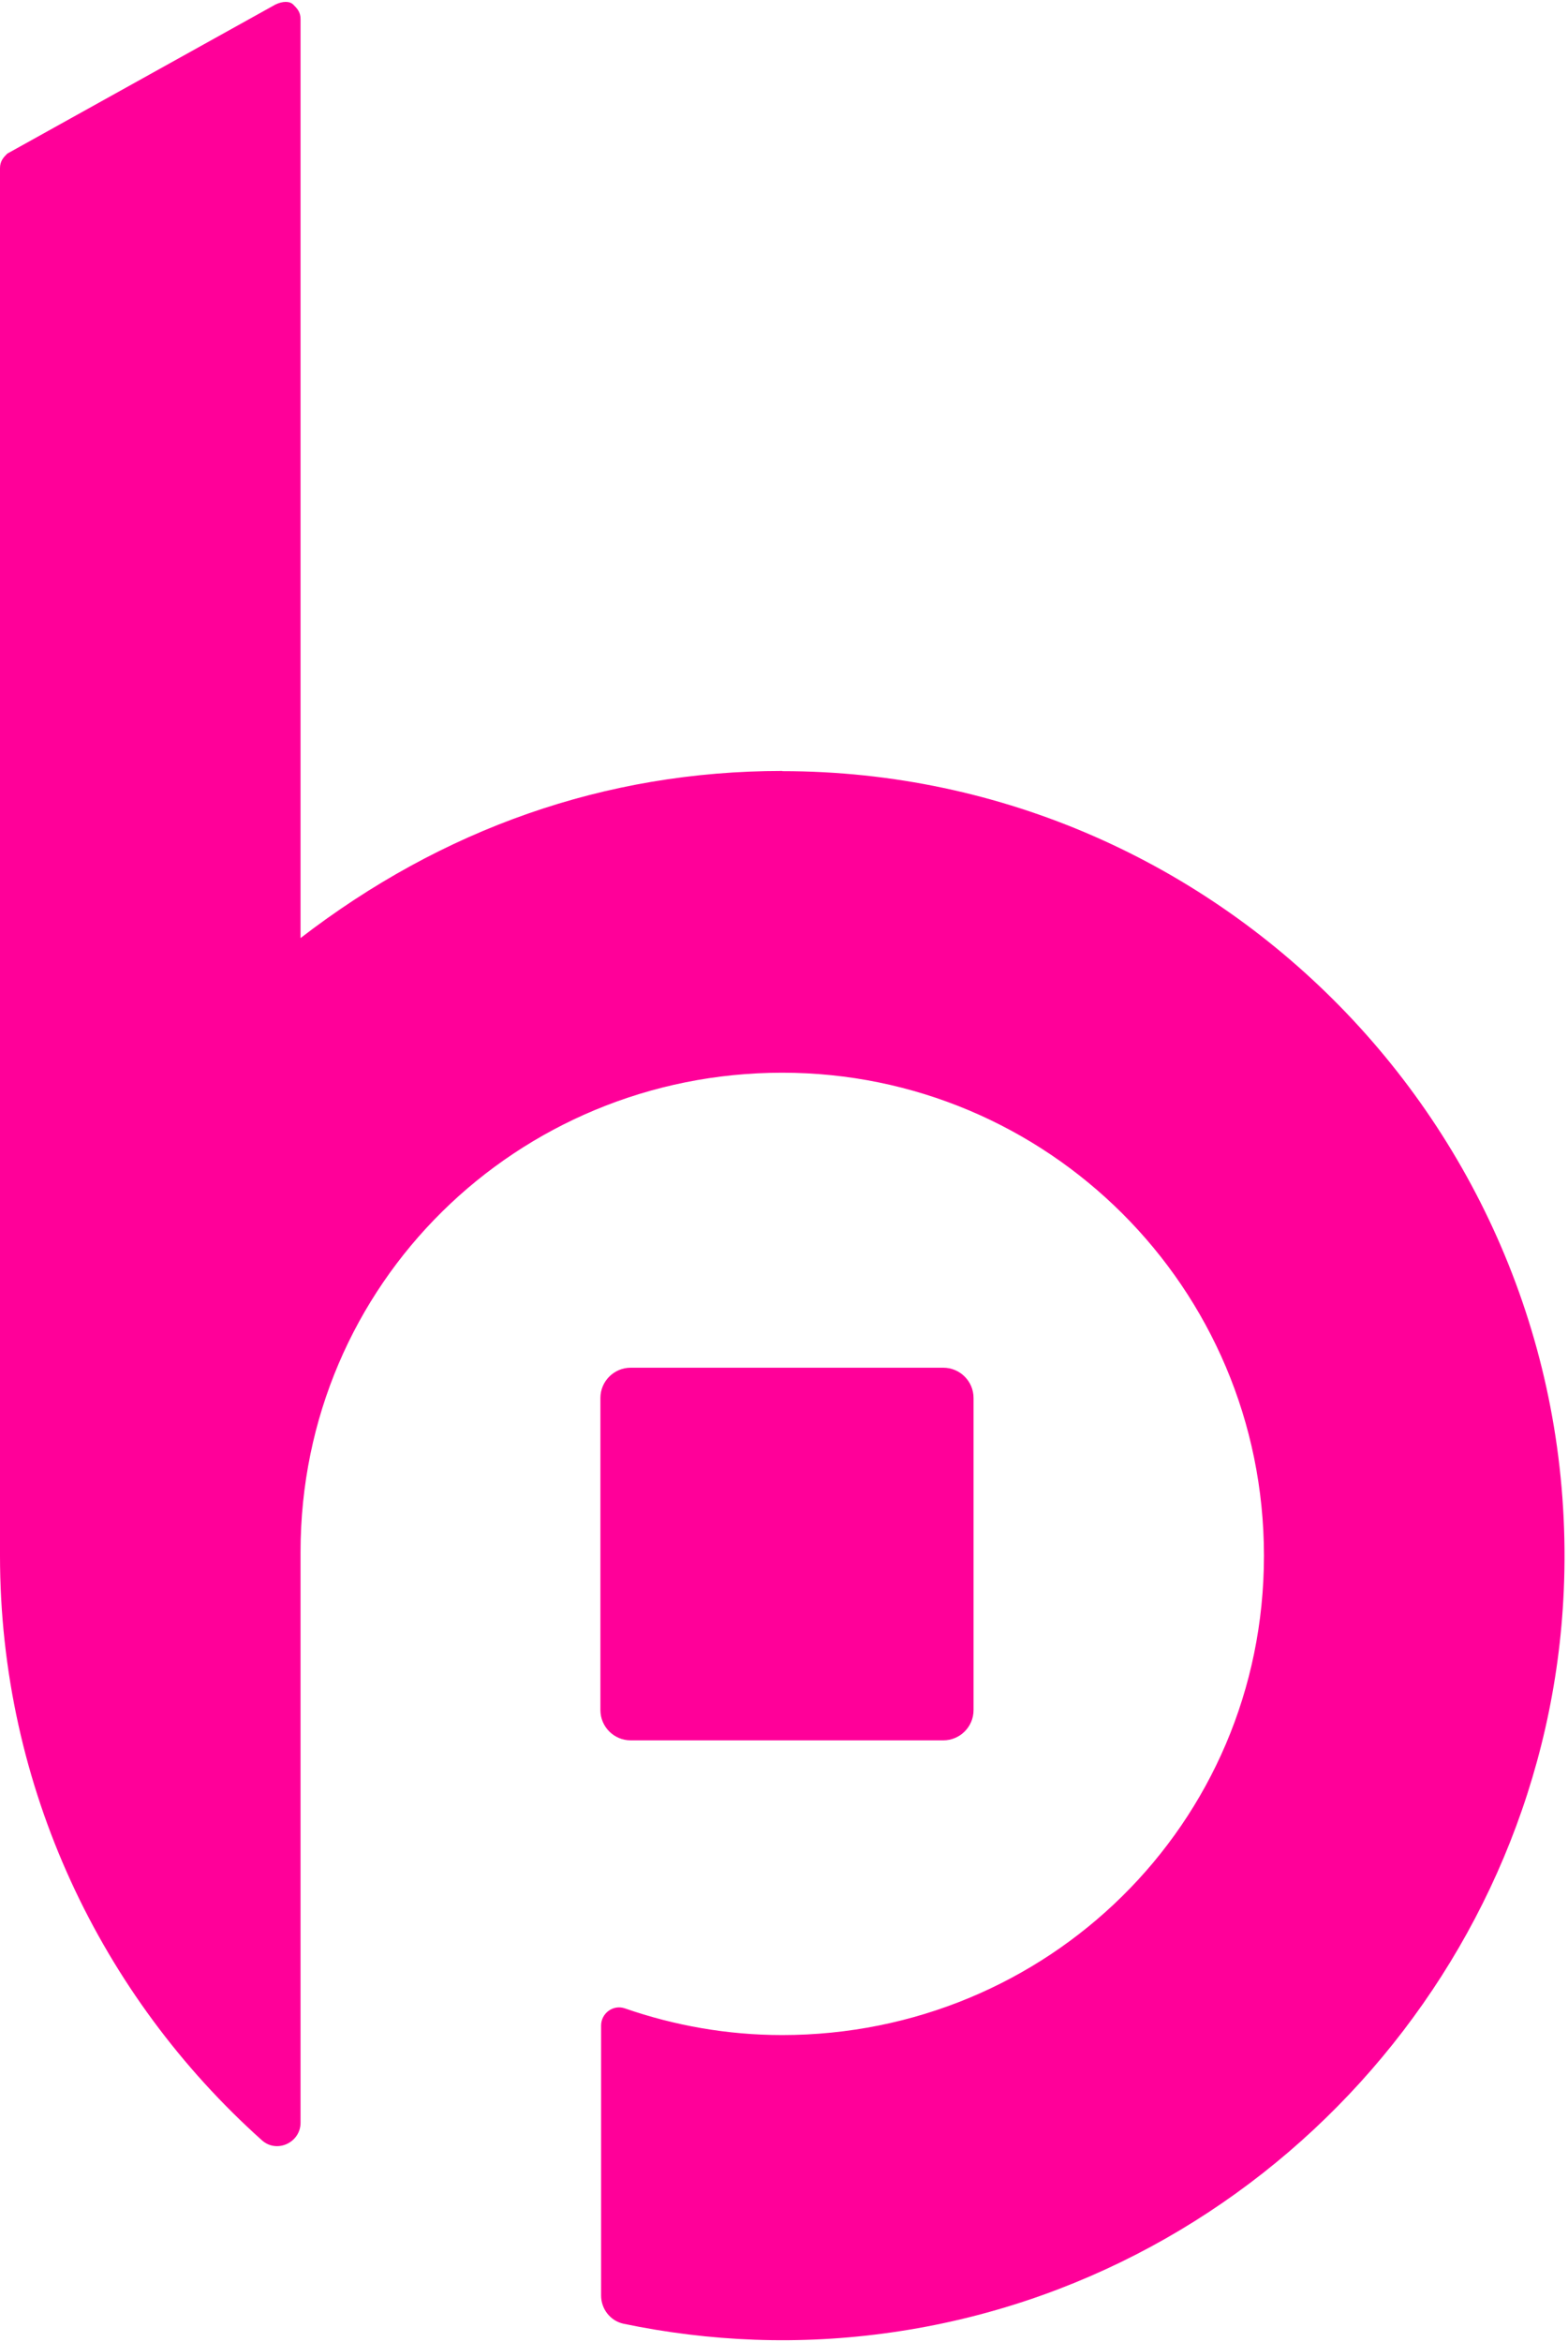
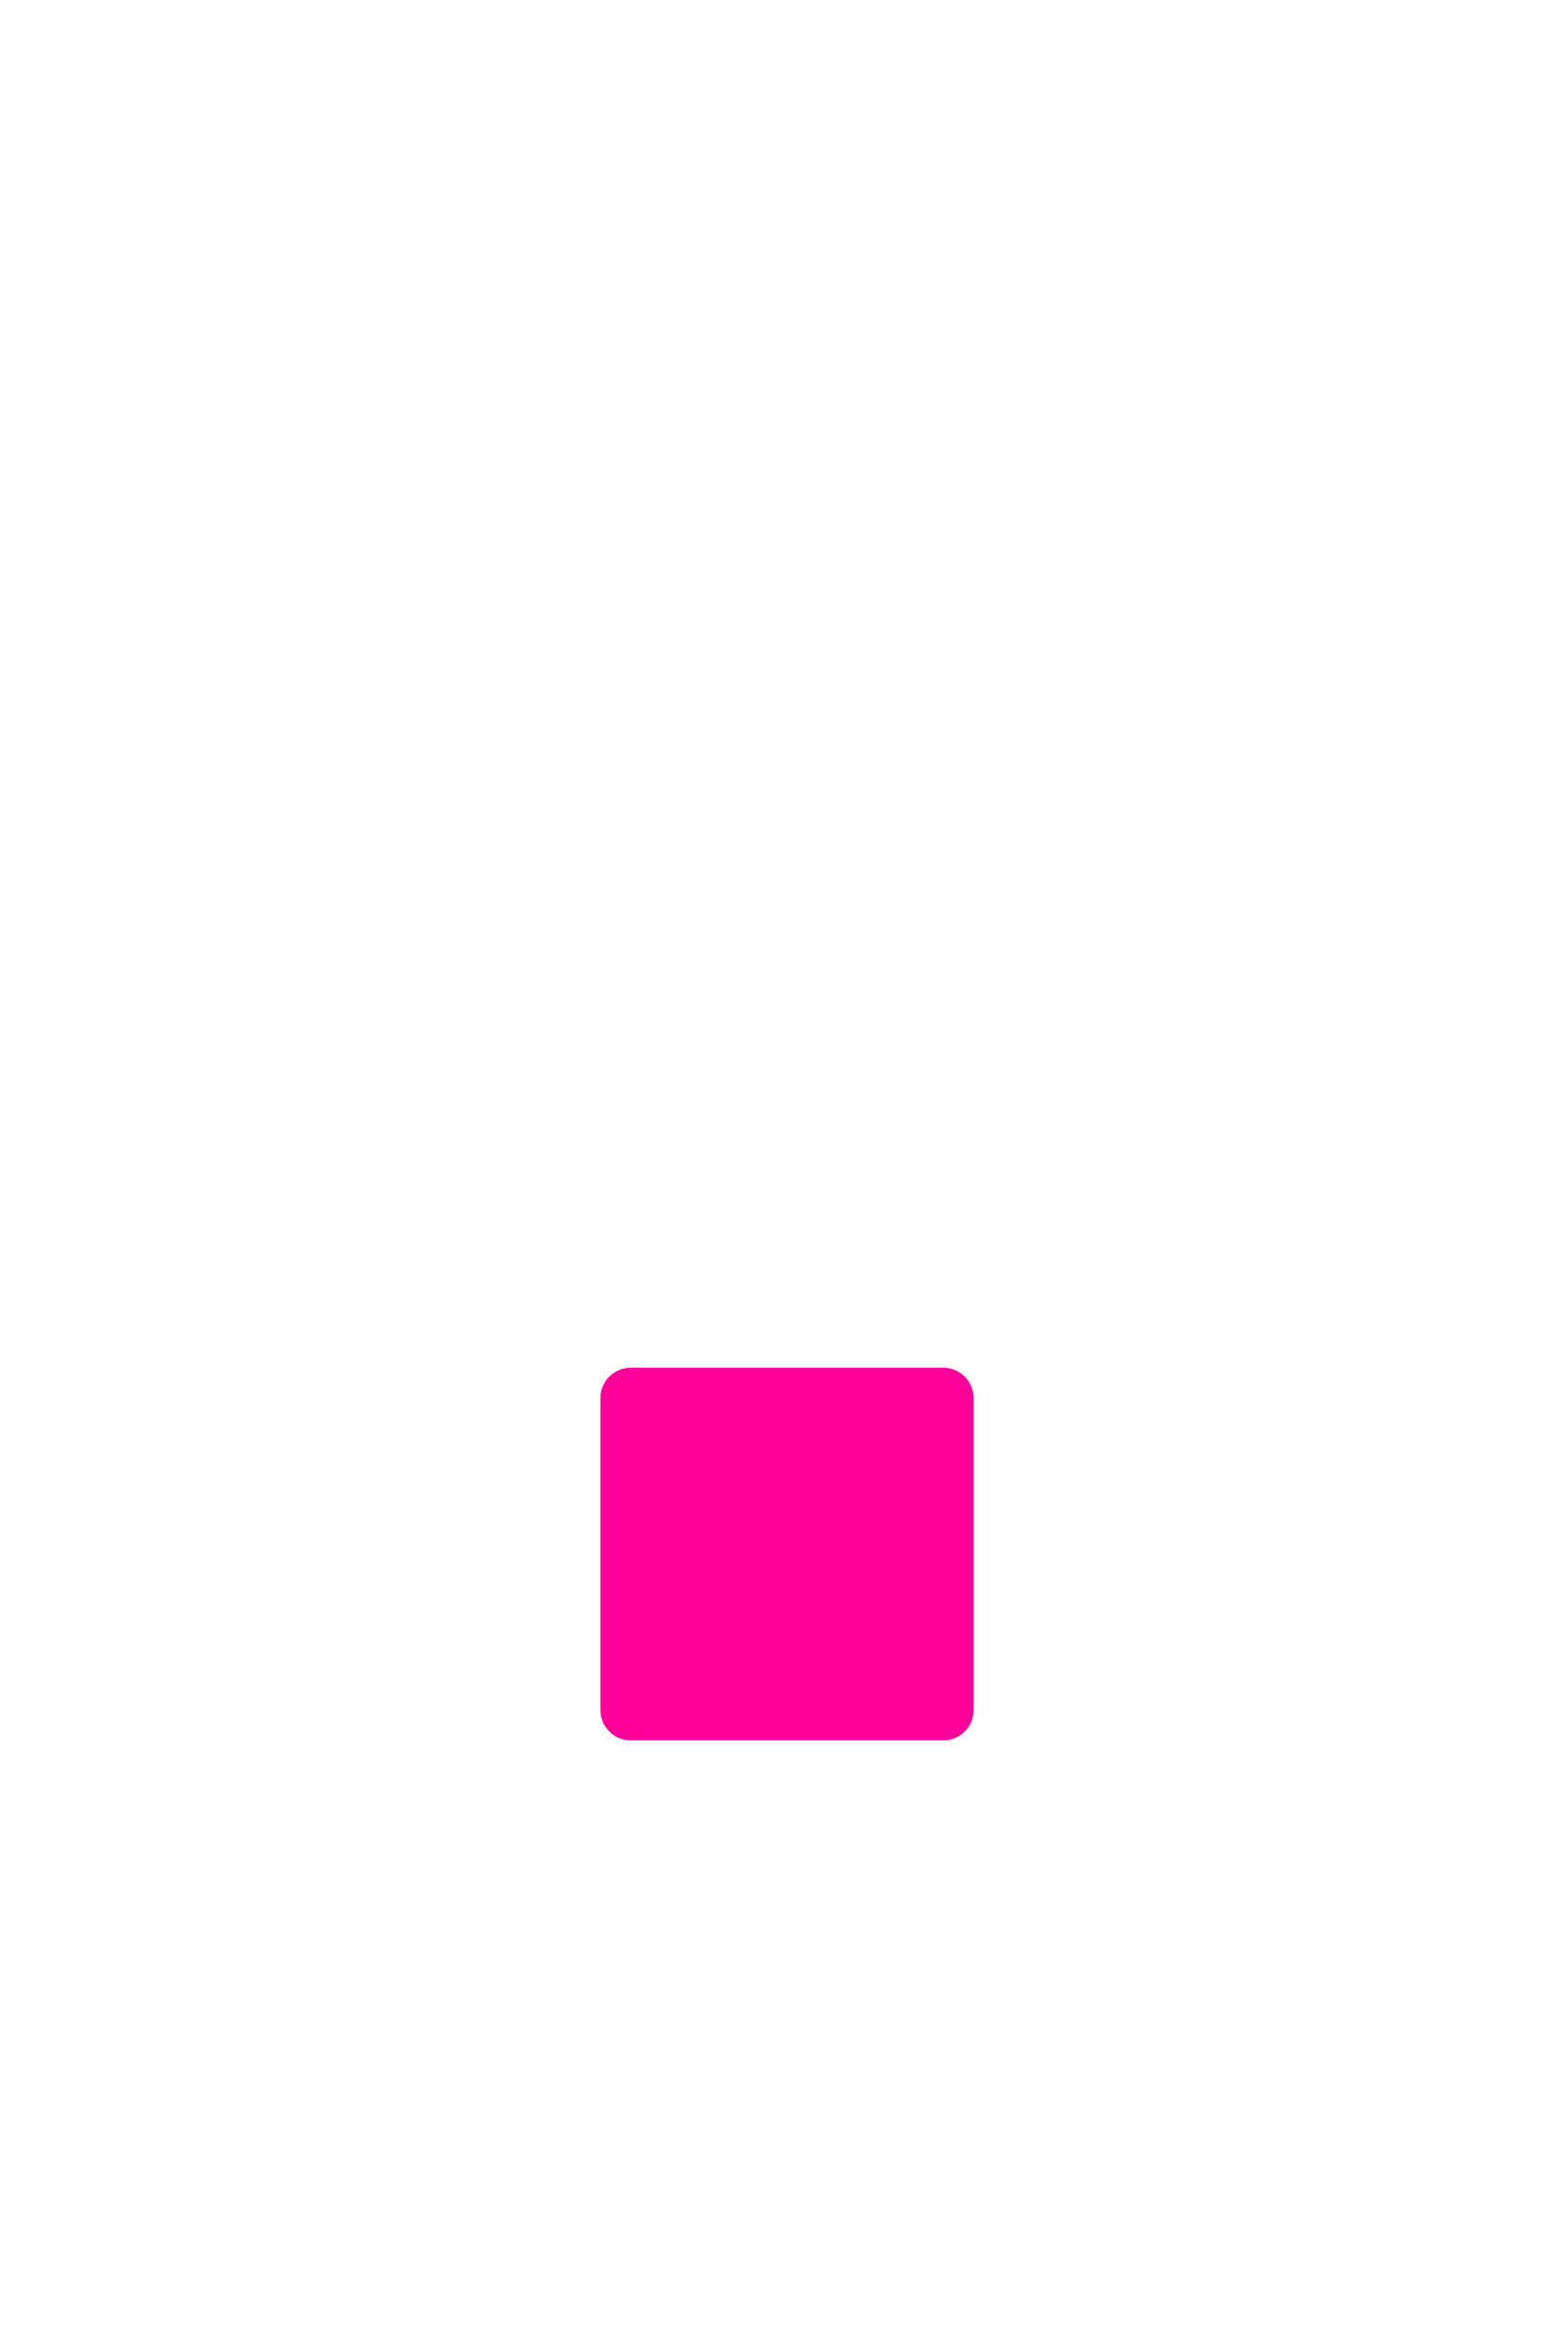
<svg xmlns="http://www.w3.org/2000/svg" width="446" height="666" viewBox="0 0 446 666" fill="none">
-   <path d="M222.502 219.228C172.035 219.228 125.693 235.774 85.488 266.745V5.451C85.488 3.383 84.483 2.375 83.425 1.315C82.367 0.254 80.357 0.307 78.294 1.315L2.063 43.688C1.058 44.696 0 45.757 0 47.825V442.338C0 508.311 28.831 567.708 74.485 608.597C78.717 612.415 85.488 609.286 85.488 603.611V441.861C85.488 441.861 85.488 441.542 85.488 441.33C85.488 364.91 147.277 305.035 222.502 305.035C297.728 305.035 359.516 365.97 359.516 442.391C359.516 518.812 297.728 578.686 222.502 578.686C206.844 578.686 191.82 575.981 177.748 571.102C174.415 569.935 170.977 572.481 170.977 575.981C170.977 593.323 170.977 636.28 170.977 652.773C170.977 656.591 173.622 659.986 177.378 660.781C201.606 665.819 227.263 667.039 253.714 663.221C358.935 648.159 440.085 558.905 444.793 452.414C450.401 324.976 348.407 219.281 222.502 219.281V219.228Z" fill="#FF0099" />
  <path d="M170.782 397.528C170.782 392.775 174.641 388.922 179.402 388.922H268.295C273.056 388.922 276.915 392.775 276.915 397.528V486.278C276.915 491.031 273.056 494.885 268.295 494.885H179.402C174.641 494.885 170.782 491.031 170.782 486.278V397.528Z" fill="#FF0099" />
</svg>